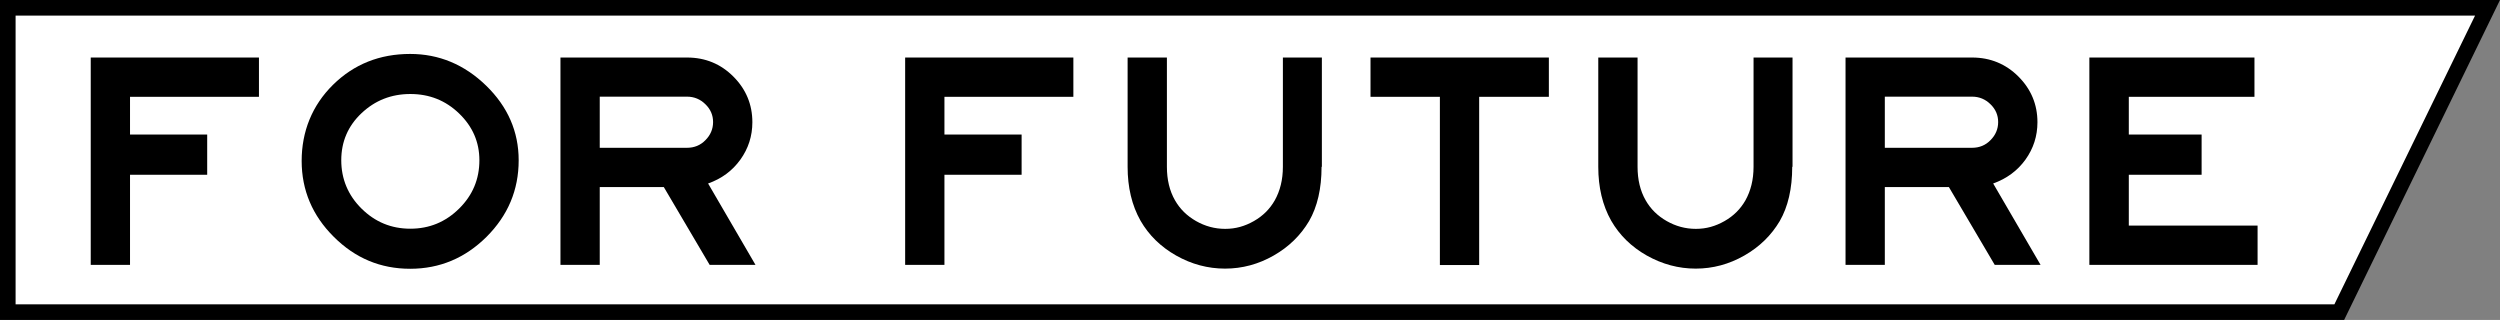
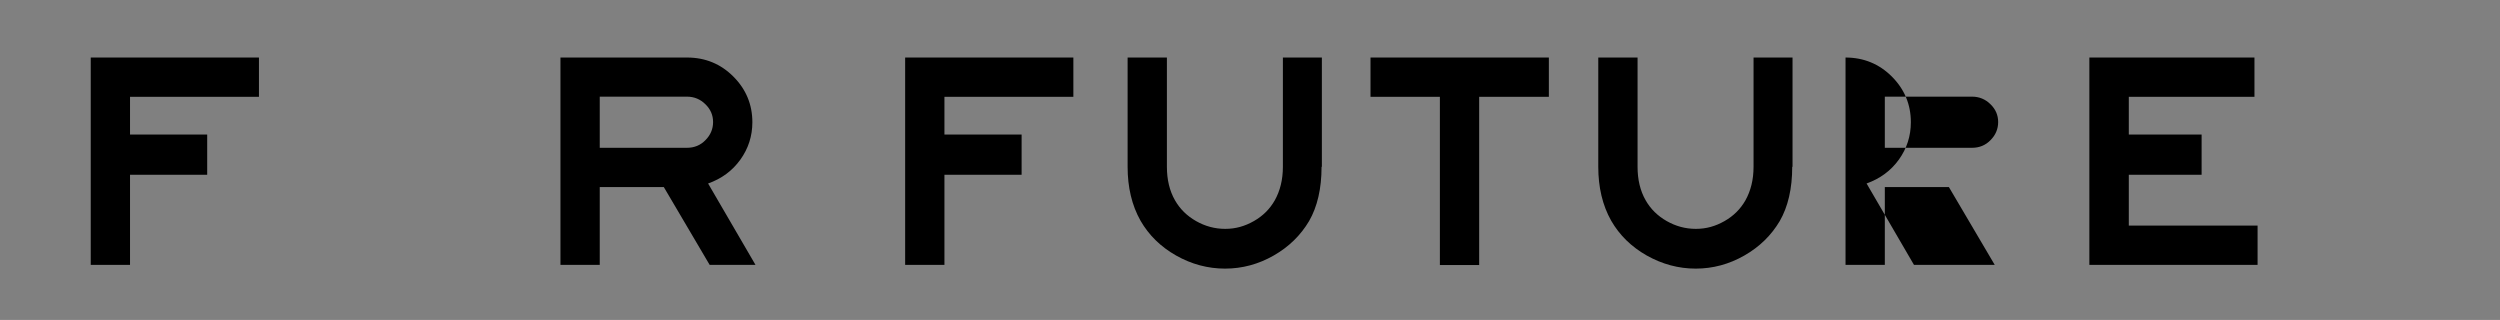
<svg xmlns="http://www.w3.org/2000/svg" id="_レイヤー_2" viewBox="0 0 160.36 20.52">
  <rect x="0" y="0" width="160.36" height="20.52" fill="#808080" stroke="none" />
  <defs>
    <style>.cls-1{fill:#fff;stroke:#000;stroke-miterlimit:10;}</style>
  </defs>
  <g id="_レイアウト">
    <g>
-       <polygon class="cls-1" points="150.05 20.02 .5 20.02 .5 .5 159.56 .5 150.05 20.02" />
      <g>
        <path d="M16.6,6.21H8.34v2.42h4.95v2.58h-4.95v5.78h-2.52V3.69h10.79v2.52Z" />
-         <path d="M33.27,10.28c0,1.91-.69,3.54-2.06,4.91-1.37,1.36-3,2.05-4.9,2.05s-3.53-.68-4.9-2.05c-1.37-1.36-2.06-2.99-2.06-4.87s.67-3.56,2.01-4.88c1.34-1.32,2.99-1.98,4.95-1.98,1.85,0,3.48,.68,4.87,2.03,1.39,1.35,2.09,2.95,2.09,4.79Zm-2.52,0c0-1.16-.43-2.16-1.3-3s-1.91-1.25-3.13-1.25-2.26,.41-3.13,1.23c-.87,.82-1.3,1.83-1.3,3.02s.43,2.24,1.3,3.1c.87,.86,1.91,1.29,3.13,1.29s2.26-.43,3.13-1.29c.87-.86,1.3-1.89,1.3-3.1Z" />
        <path d="M48.46,16.99h-2.94l-2.94-4.99h-4.11v4.99h-2.52V3.69h8.12c1.17,0,2.16,.41,2.97,1.22,.81,.81,1.22,1.79,1.22,2.93,0,.89-.26,1.69-.77,2.4-.52,.72-1.2,1.22-2.07,1.53l3.04,5.22Zm-2.72-9.16c0-.44-.16-.82-.49-1.14-.32-.32-.72-.49-1.18-.49h-5.6v3.28h5.6c.46,0,.86-.16,1.18-.49,.32-.32,.49-.71,.49-1.16Z" />
        <path d="M68.84,6.21h-8.26v2.42h4.95v2.58h-4.95v5.78h-2.52V3.69h10.79v2.52Z" />
        <path d="M84.77,10.7c0,1.4-.27,2.56-.8,3.48-.54,.91-1.29,1.65-2.27,2.21-.98,.56-2.02,.84-3.12,.84s-2.15-.28-3.14-.84c-.99-.56-1.75-1.31-2.28-2.23-.56-.99-.83-2.15-.83-3.46V3.69h2.52v7.01c0,.82,.17,1.54,.52,2.15,.32,.56,.77,1,1.35,1.33,.58,.33,1.2,.5,1.87,.5s1.26-.17,1.84-.5c.58-.33,1.02-.77,1.34-1.33,.34-.61,.52-1.32,.52-2.15V3.69h2.5v7.01Z" />
        <path d="M99.35,6.21h-4.47v10.79h-2.52V6.21h-4.45V3.69h11.44v2.52Z" />
        <path d="M114.96,10.7c0,1.4-.27,2.56-.8,3.48-.54,.91-1.29,1.65-2.27,2.21-.98,.56-2.02,.84-3.12,.84s-2.14-.28-3.14-.84c-.99-.56-1.75-1.31-2.28-2.23-.56-.99-.83-2.15-.83-3.46V3.69h2.52v7.01c0,.82,.17,1.54,.52,2.15,.32,.56,.77,1,1.35,1.33,.58,.33,1.2,.5,1.87,.5s1.26-.17,1.84-.5c.58-.33,1.02-.77,1.34-1.33,.34-.61,.52-1.32,.52-2.15V3.69h2.5v7.01Z" />
-         <path d="M130.89,16.99h-2.94l-2.94-4.99h-4.11v4.99h-2.52V3.69h8.12c1.16,0,2.16,.41,2.97,1.22,.81,.81,1.22,1.79,1.22,2.93,0,.89-.26,1.69-.77,2.4-.52,.72-1.21,1.22-2.07,1.53l3.04,5.22Zm-2.72-9.16c0-.44-.16-.82-.49-1.14-.32-.32-.72-.49-1.18-.49h-5.6v3.28h5.6c.46,0,.86-.16,1.18-.49,.32-.32,.49-.71,.49-1.16Z" />
+         <path d="M130.89,16.99h-2.94l-2.94-4.99h-4.11v4.99h-2.52V3.69c1.16,0,2.16,.41,2.97,1.22,.81,.81,1.22,1.79,1.22,2.93,0,.89-.26,1.69-.77,2.4-.52,.72-1.21,1.22-2.07,1.53l3.04,5.22Zm-2.72-9.16c0-.44-.16-.82-.49-1.14-.32-.32-.72-.49-1.18-.49h-5.6v3.28h5.6c.46,0,.86-.16,1.18-.49,.32-.32,.49-.71,.49-1.16Z" />
        <path d="M144.81,16.99h-10.79V3.69h10.59v2.52h-8.06v2.42h4.67v2.58h-4.67v3.26h8.26v2.52Z" />
      </g>
    </g>
  </g>
</svg>